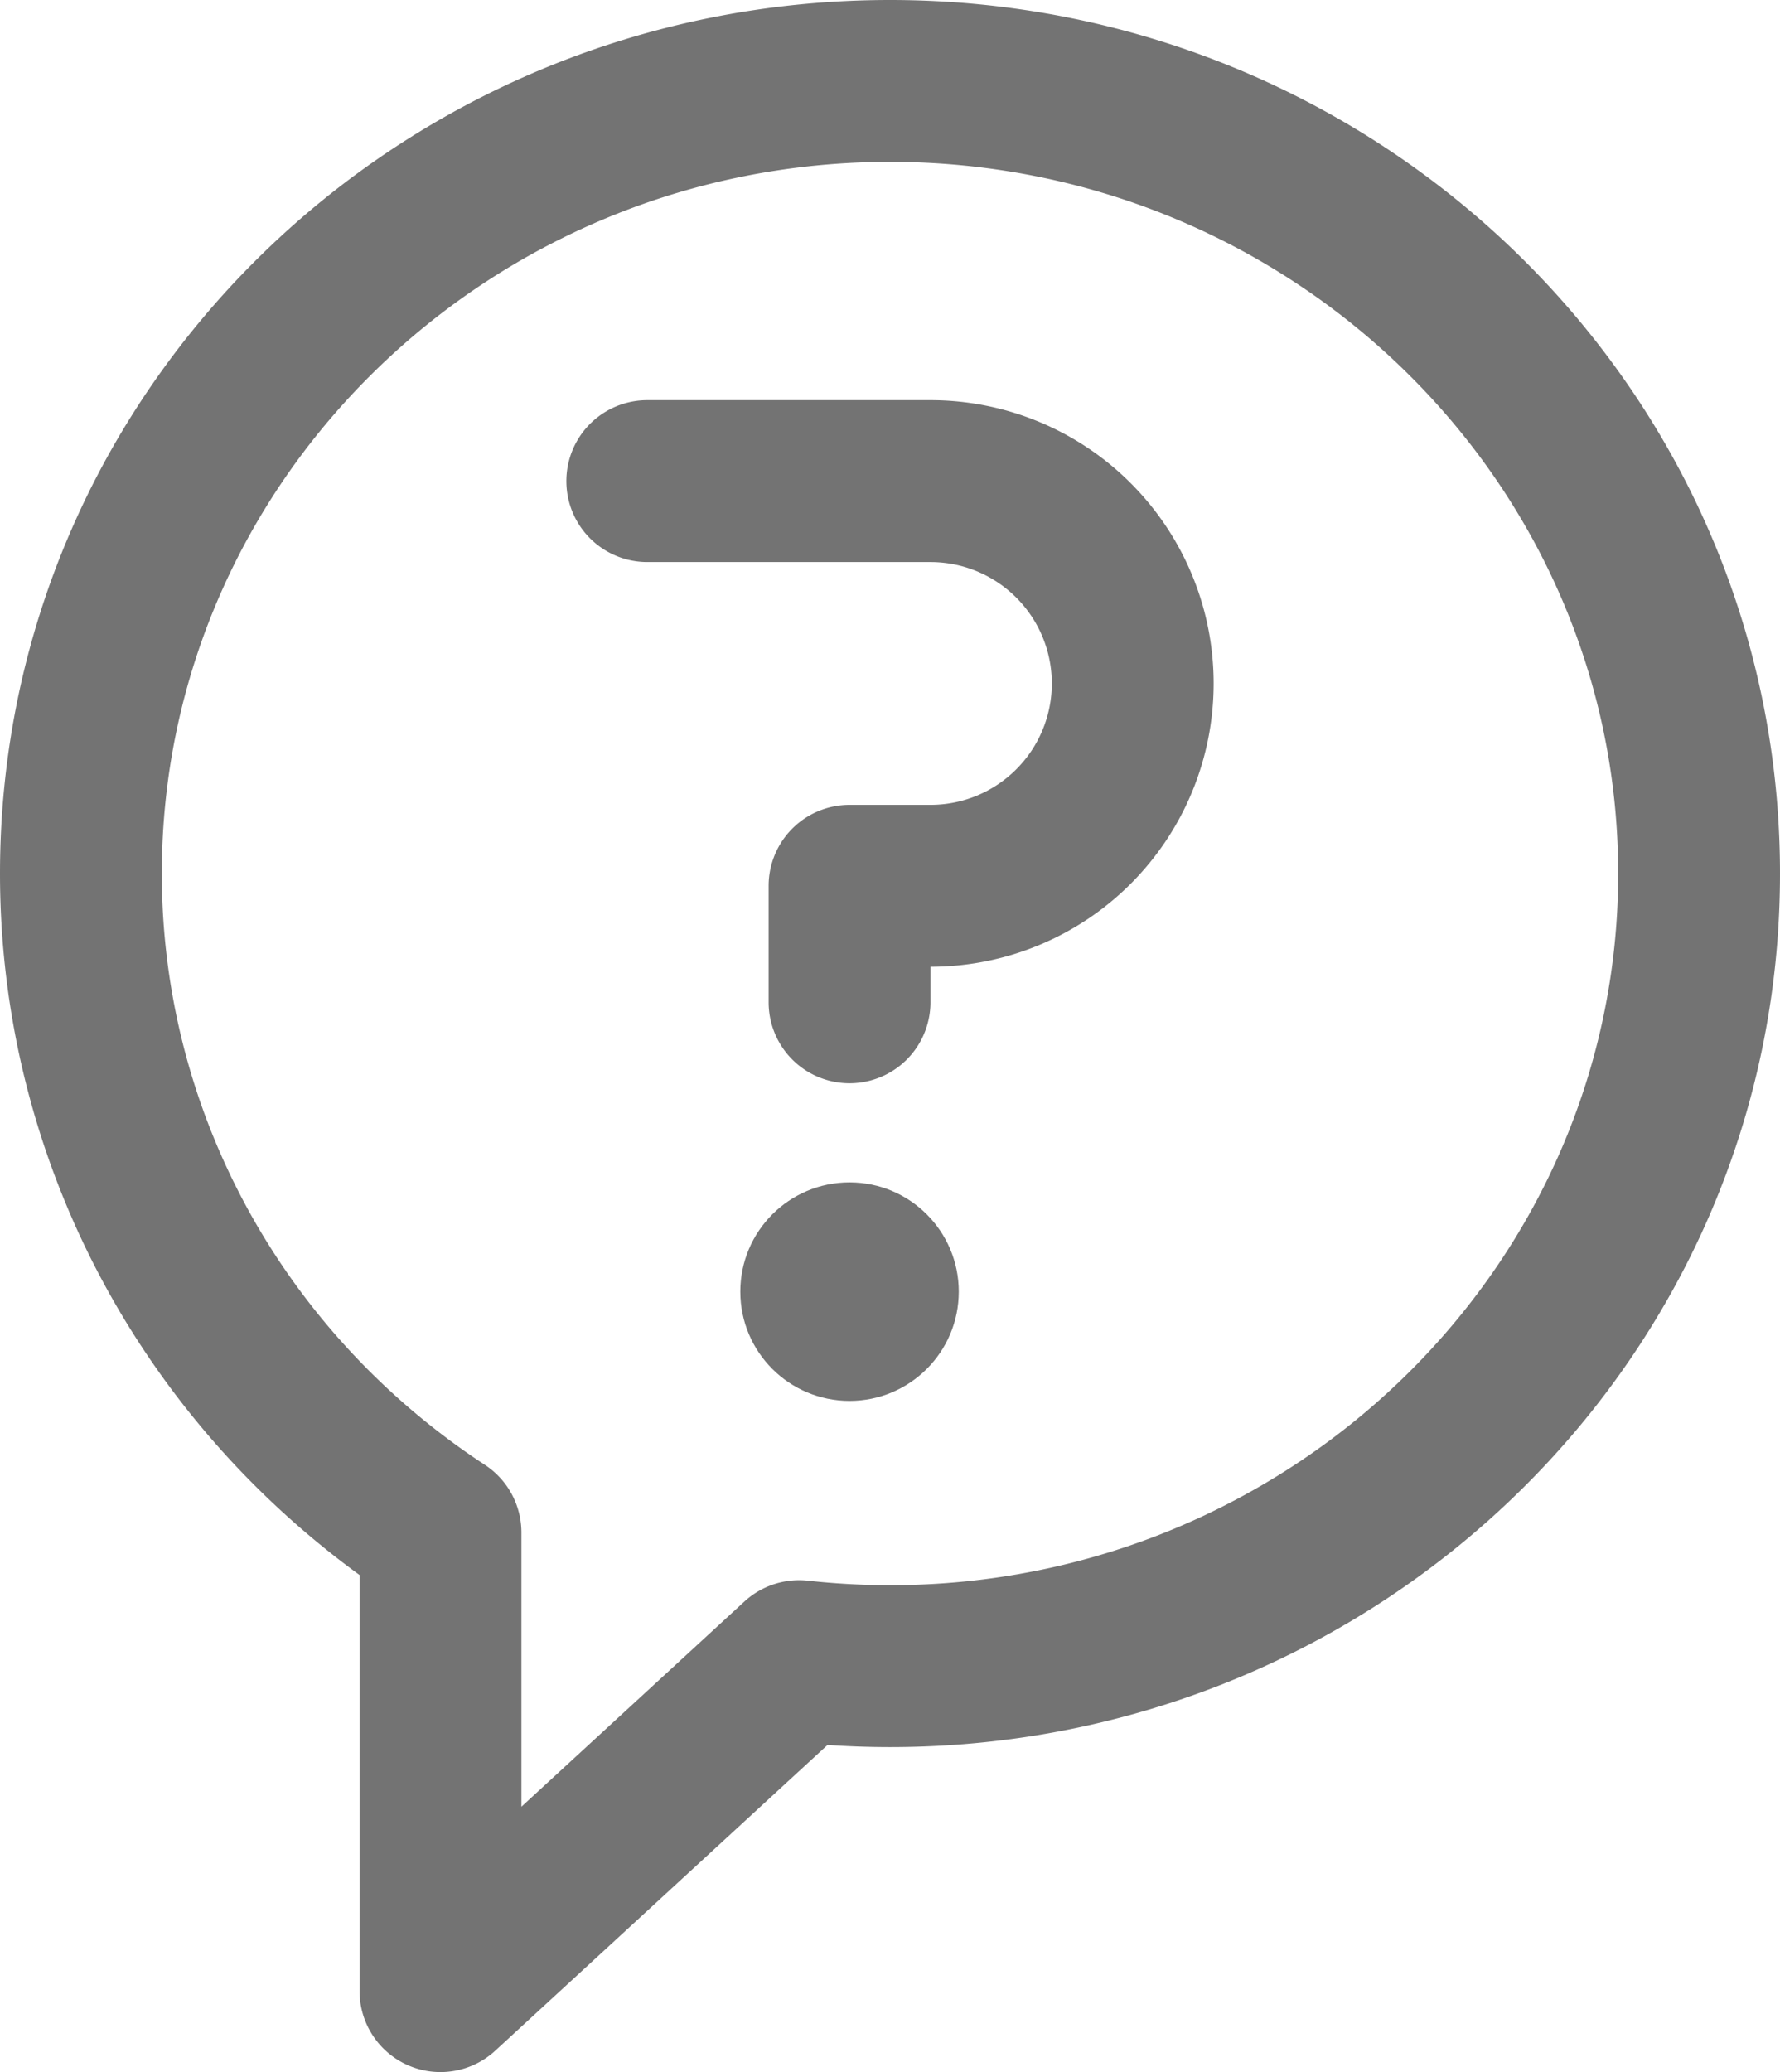
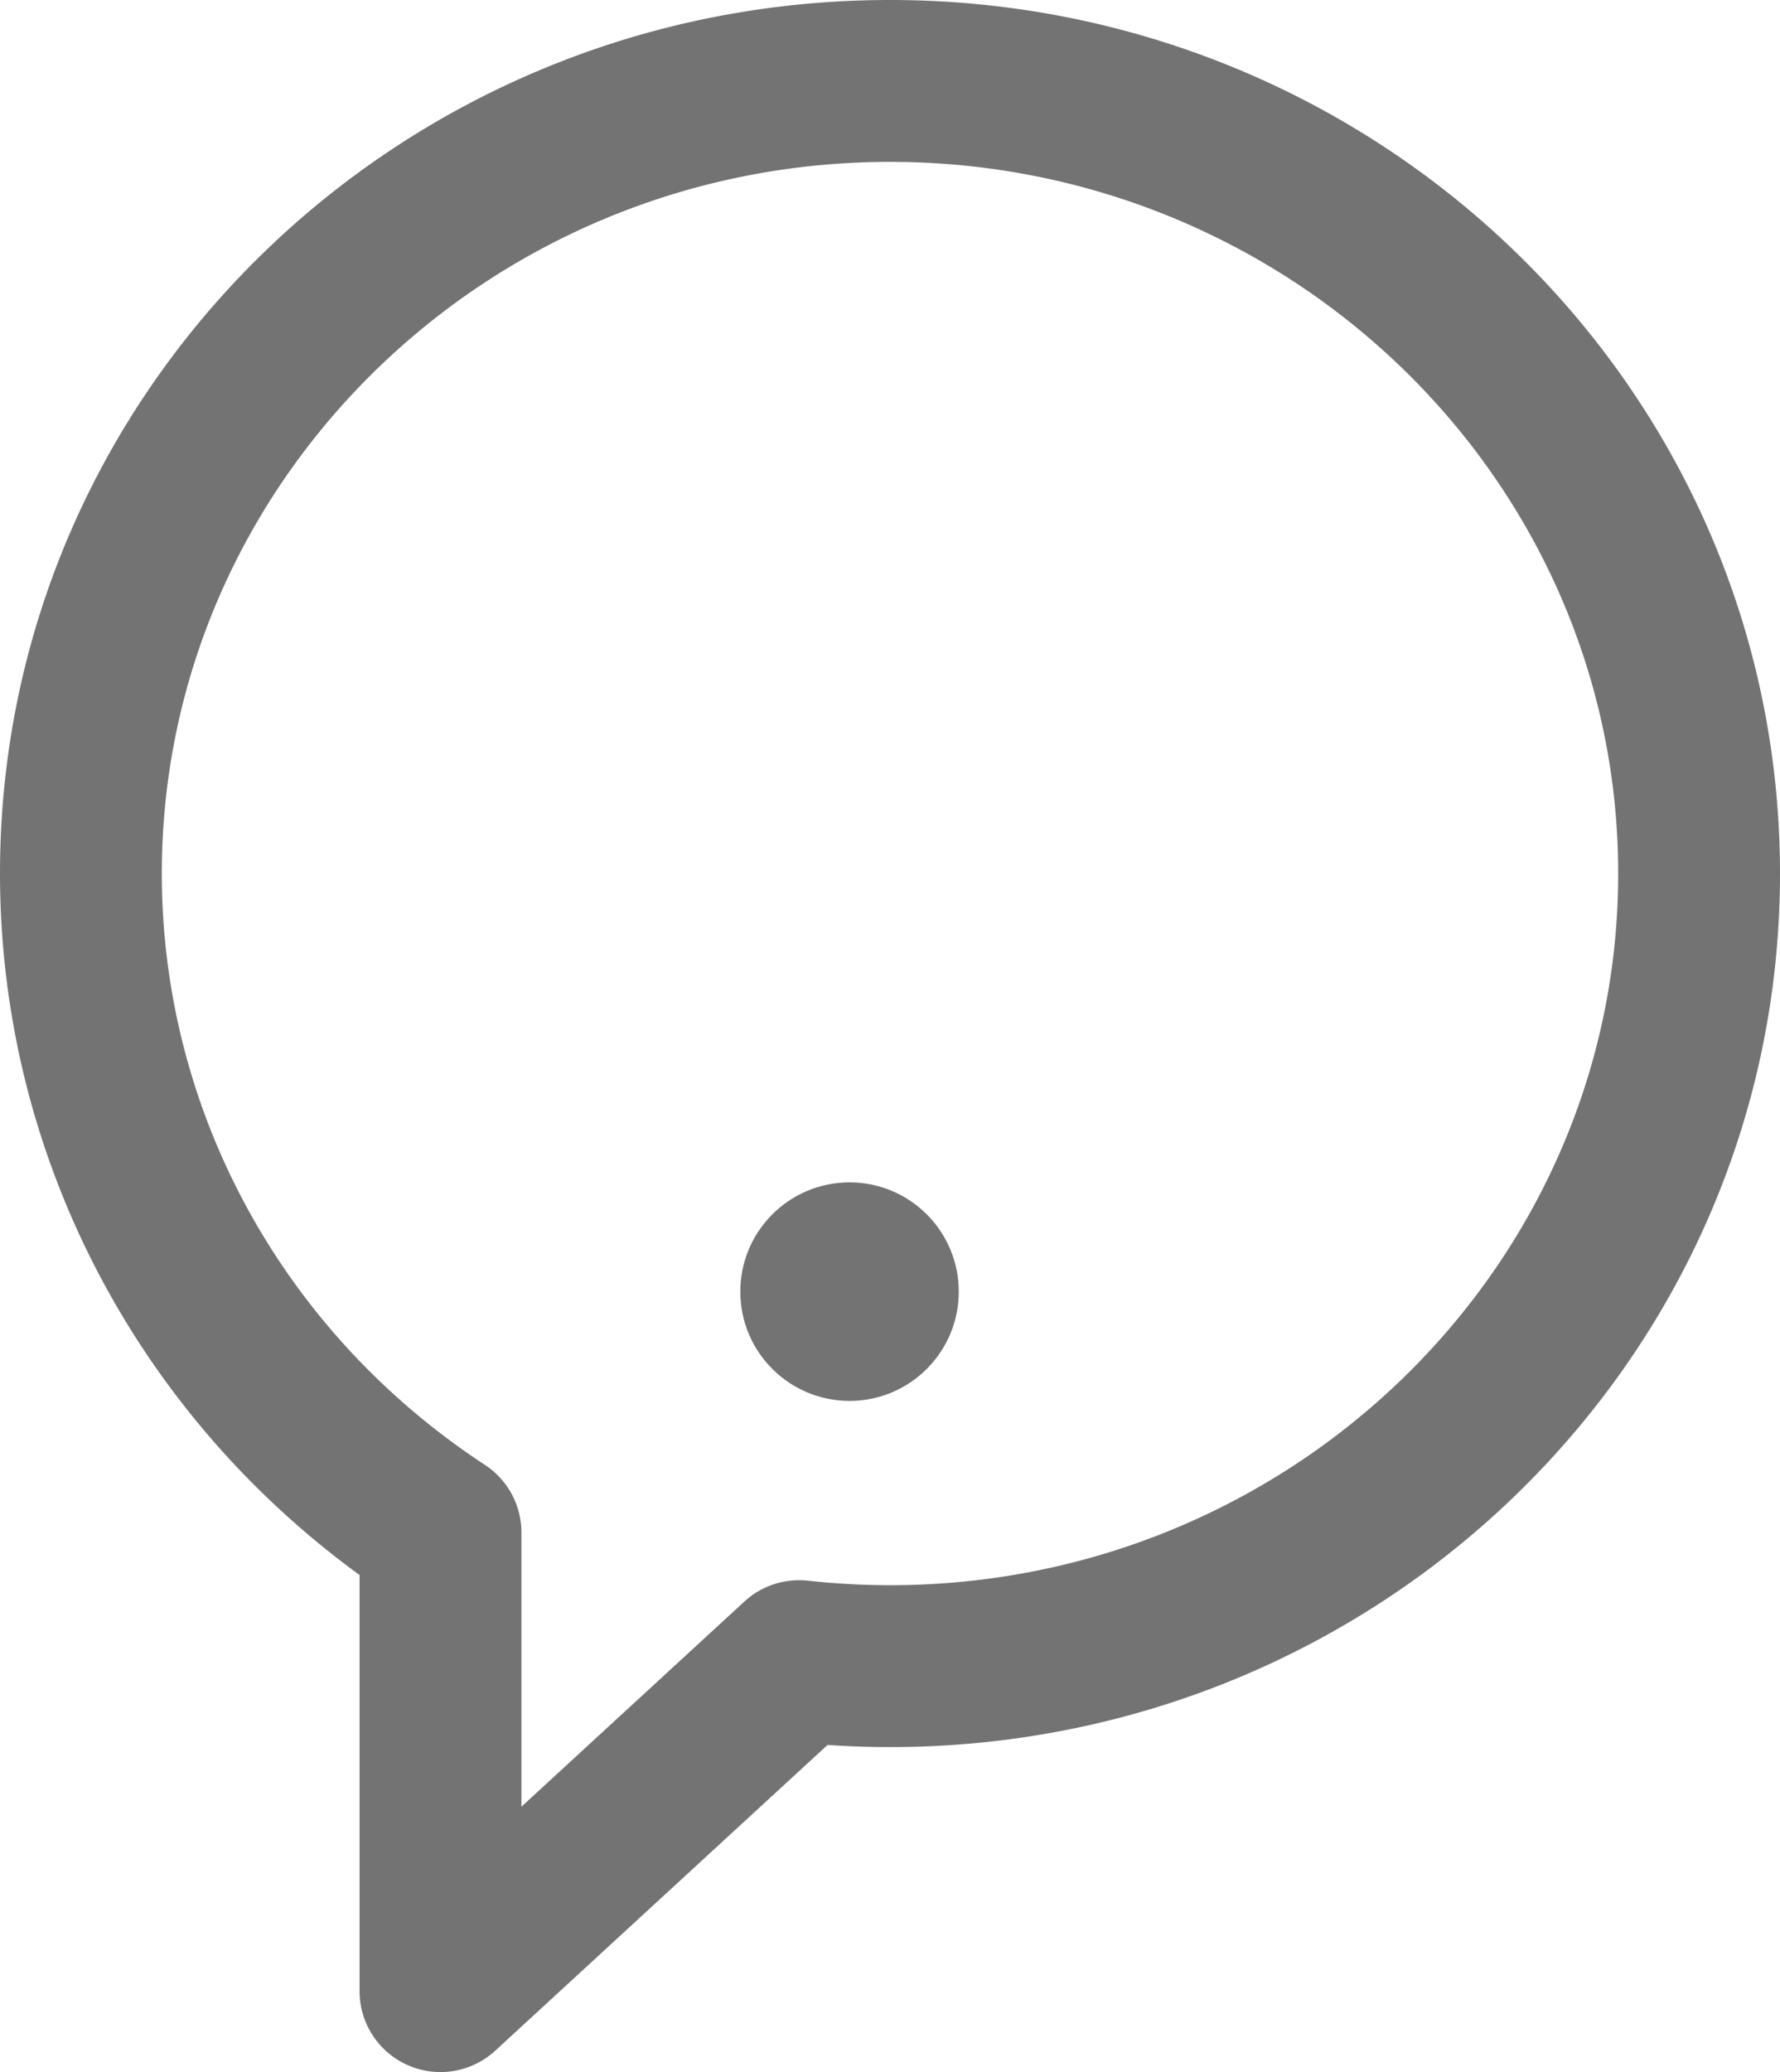
<svg xmlns="http://www.w3.org/2000/svg" id="Capa_1" data-name="Capa 1" viewBox="0 0 440 512">
  <defs>
    <style>.cls-1{fill:#737373;}</style>
  </defs>
  <title>ICON_Support</title>
  <path class="cls-1" d="M256,0C134.68,0,36,96.24,36,215.85c0,68.63,33,132.64,88.88,173.33V492a20,20,0,0,0,33.54,14.72l82.14-75.55c5.17.35,10.34.53,15.44.53,121.32,0,220-96.24,220-215.85S377.21,0,256,0Zm0,391.7a187.87,187.87,0,0,1-20.3-1.12A20,20,0,0,0,220,395.74l-55.11,50.69V378.71a20,20,0,0,0-9-16.73C105.85,329.2,76,274.57,76,215.85,76,118.89,156.75,40,256,40s180,78.89,180,175.85S355.25,391.7,256,391.7Z" transform="translate(-36)" />
-   <path class="cls-1" d="M266,98.88H196a20,20,0,0,0,0,40h70a30,30,0,0,1,0,60H246a20,20,0,0,0-20,20v28.79a20,20,0,0,0,40,0v-8.79a70,70,0,0,0,0-140Z" transform="translate(-36)" />
  <circle class="cls-1" cx="210" cy="319.16" r="27" />
</svg>